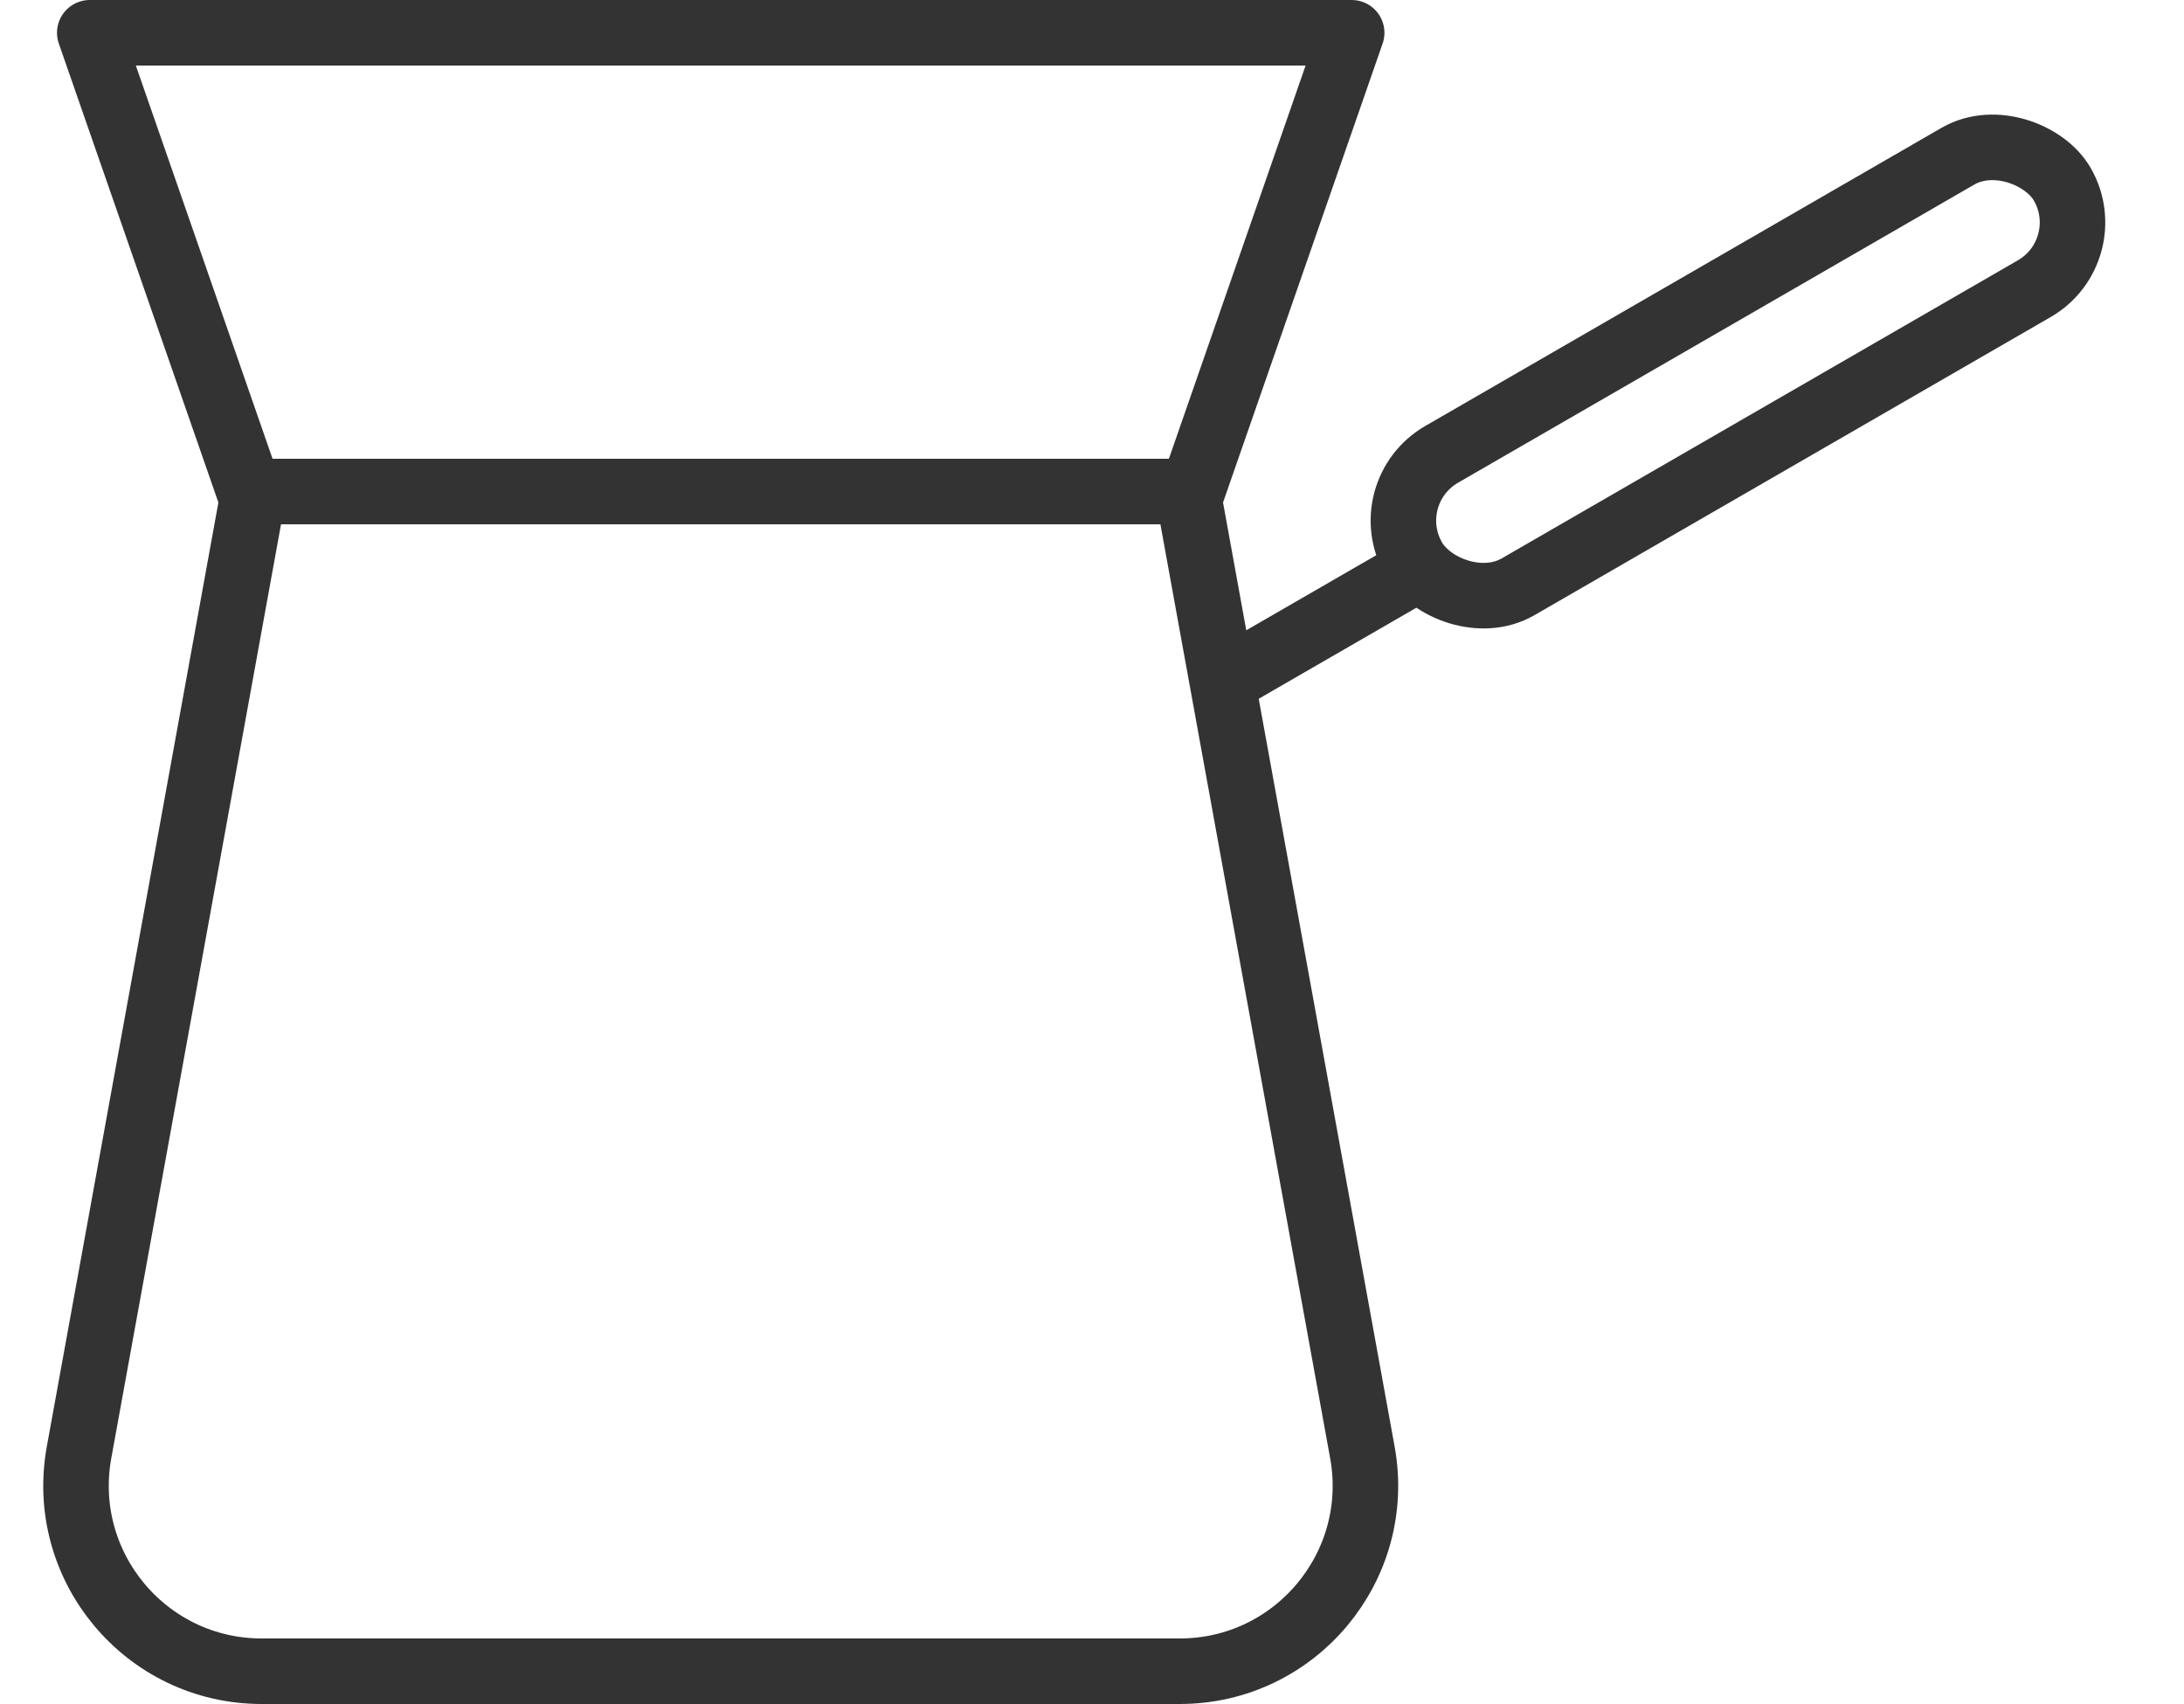
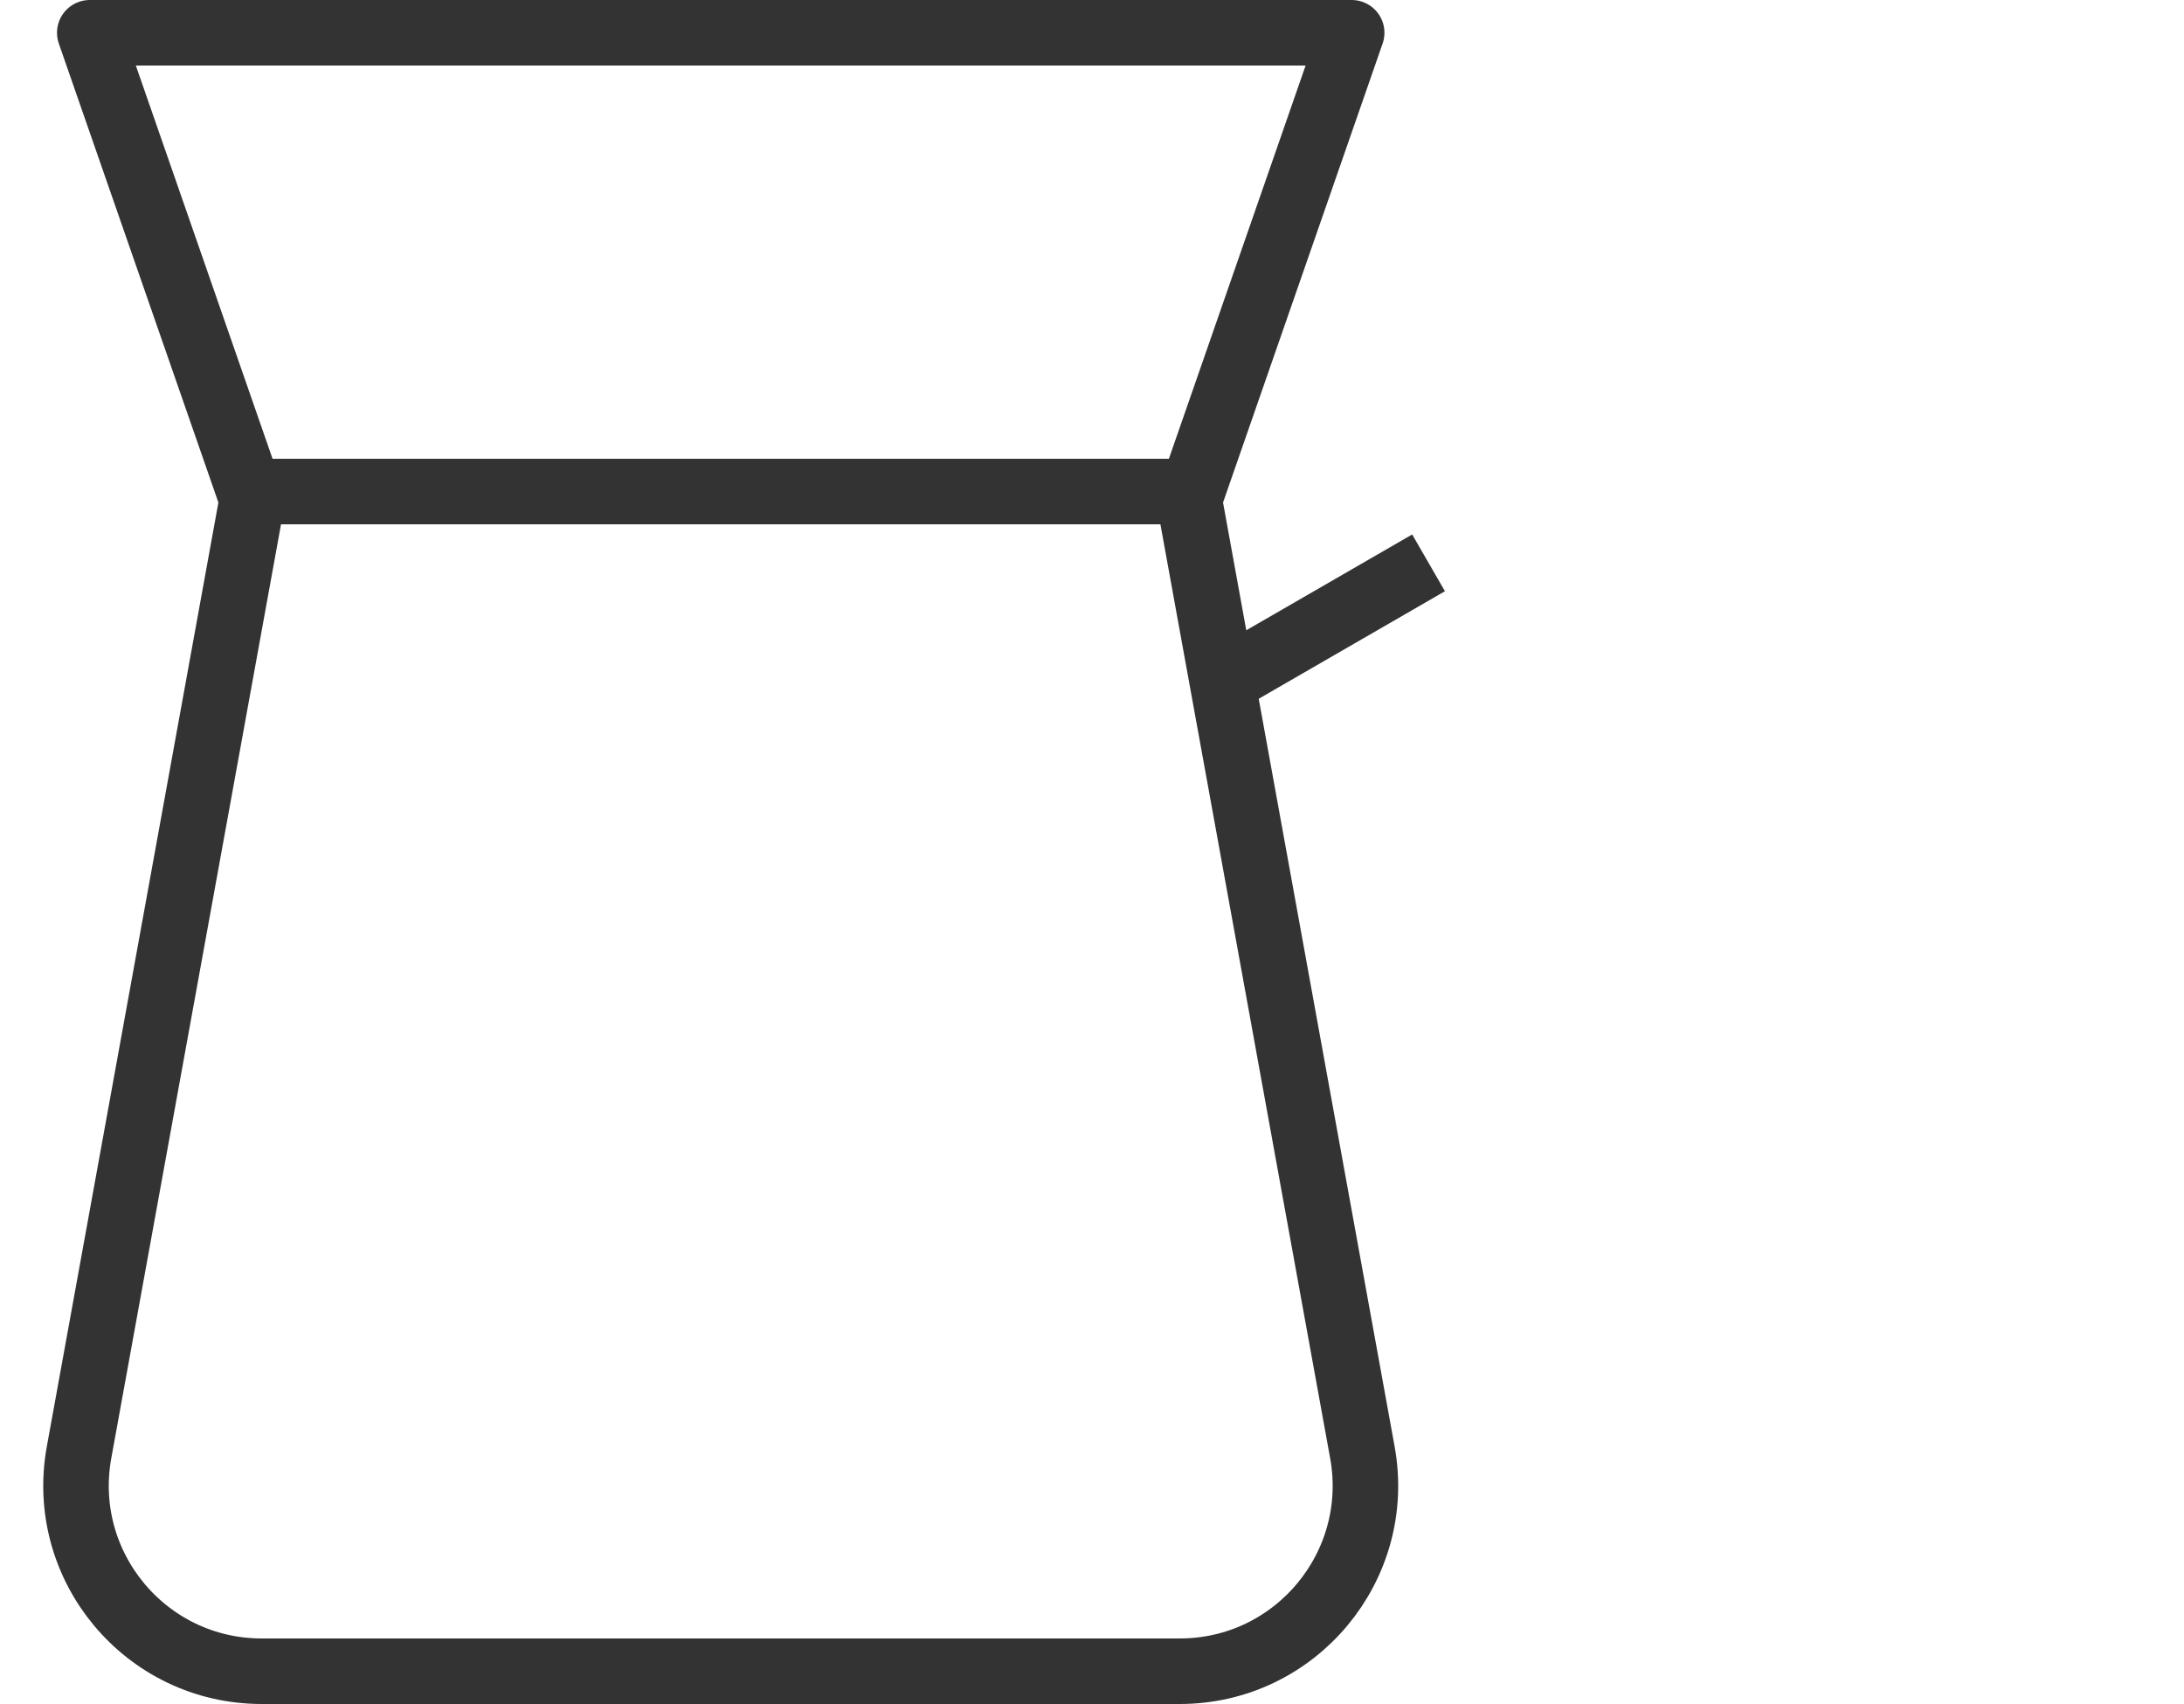
<svg xmlns="http://www.w3.org/2000/svg" width="50" height="39" viewBox="0 0 50 39" fill="none">
  <path d="M2.055 0.75H30.945L27.292 11.254C27.249 11.376 27.239 11.507 27.262 11.634L31.19 33.24C31.665 35.849 29.66 38.25 27.009 38.25H5.991C3.339 38.25 1.335 35.849 1.81 33.24L5.738 11.634C5.761 11.507 5.751 11.376 5.708 11.254L2.055 0.75Z" stroke="#333333" stroke-width="1.5" stroke-linecap="round" stroke-linejoin="round" />
  <line x1="5" y1="11.25" x2="28" y2="11.25" stroke="#333333" stroke-width="1.5" />
-   <rect x="31.489" y="11.274" width="17.146" height="3.5" rx="1.75" transform="rotate(-30 31.489 11.274)" stroke="#333333" stroke-width="1.5" />
  <line x1="32.705" y1="12.882" x2="28.375" y2="15.382" stroke="#333333" stroke-width="1.5" />
</svg>